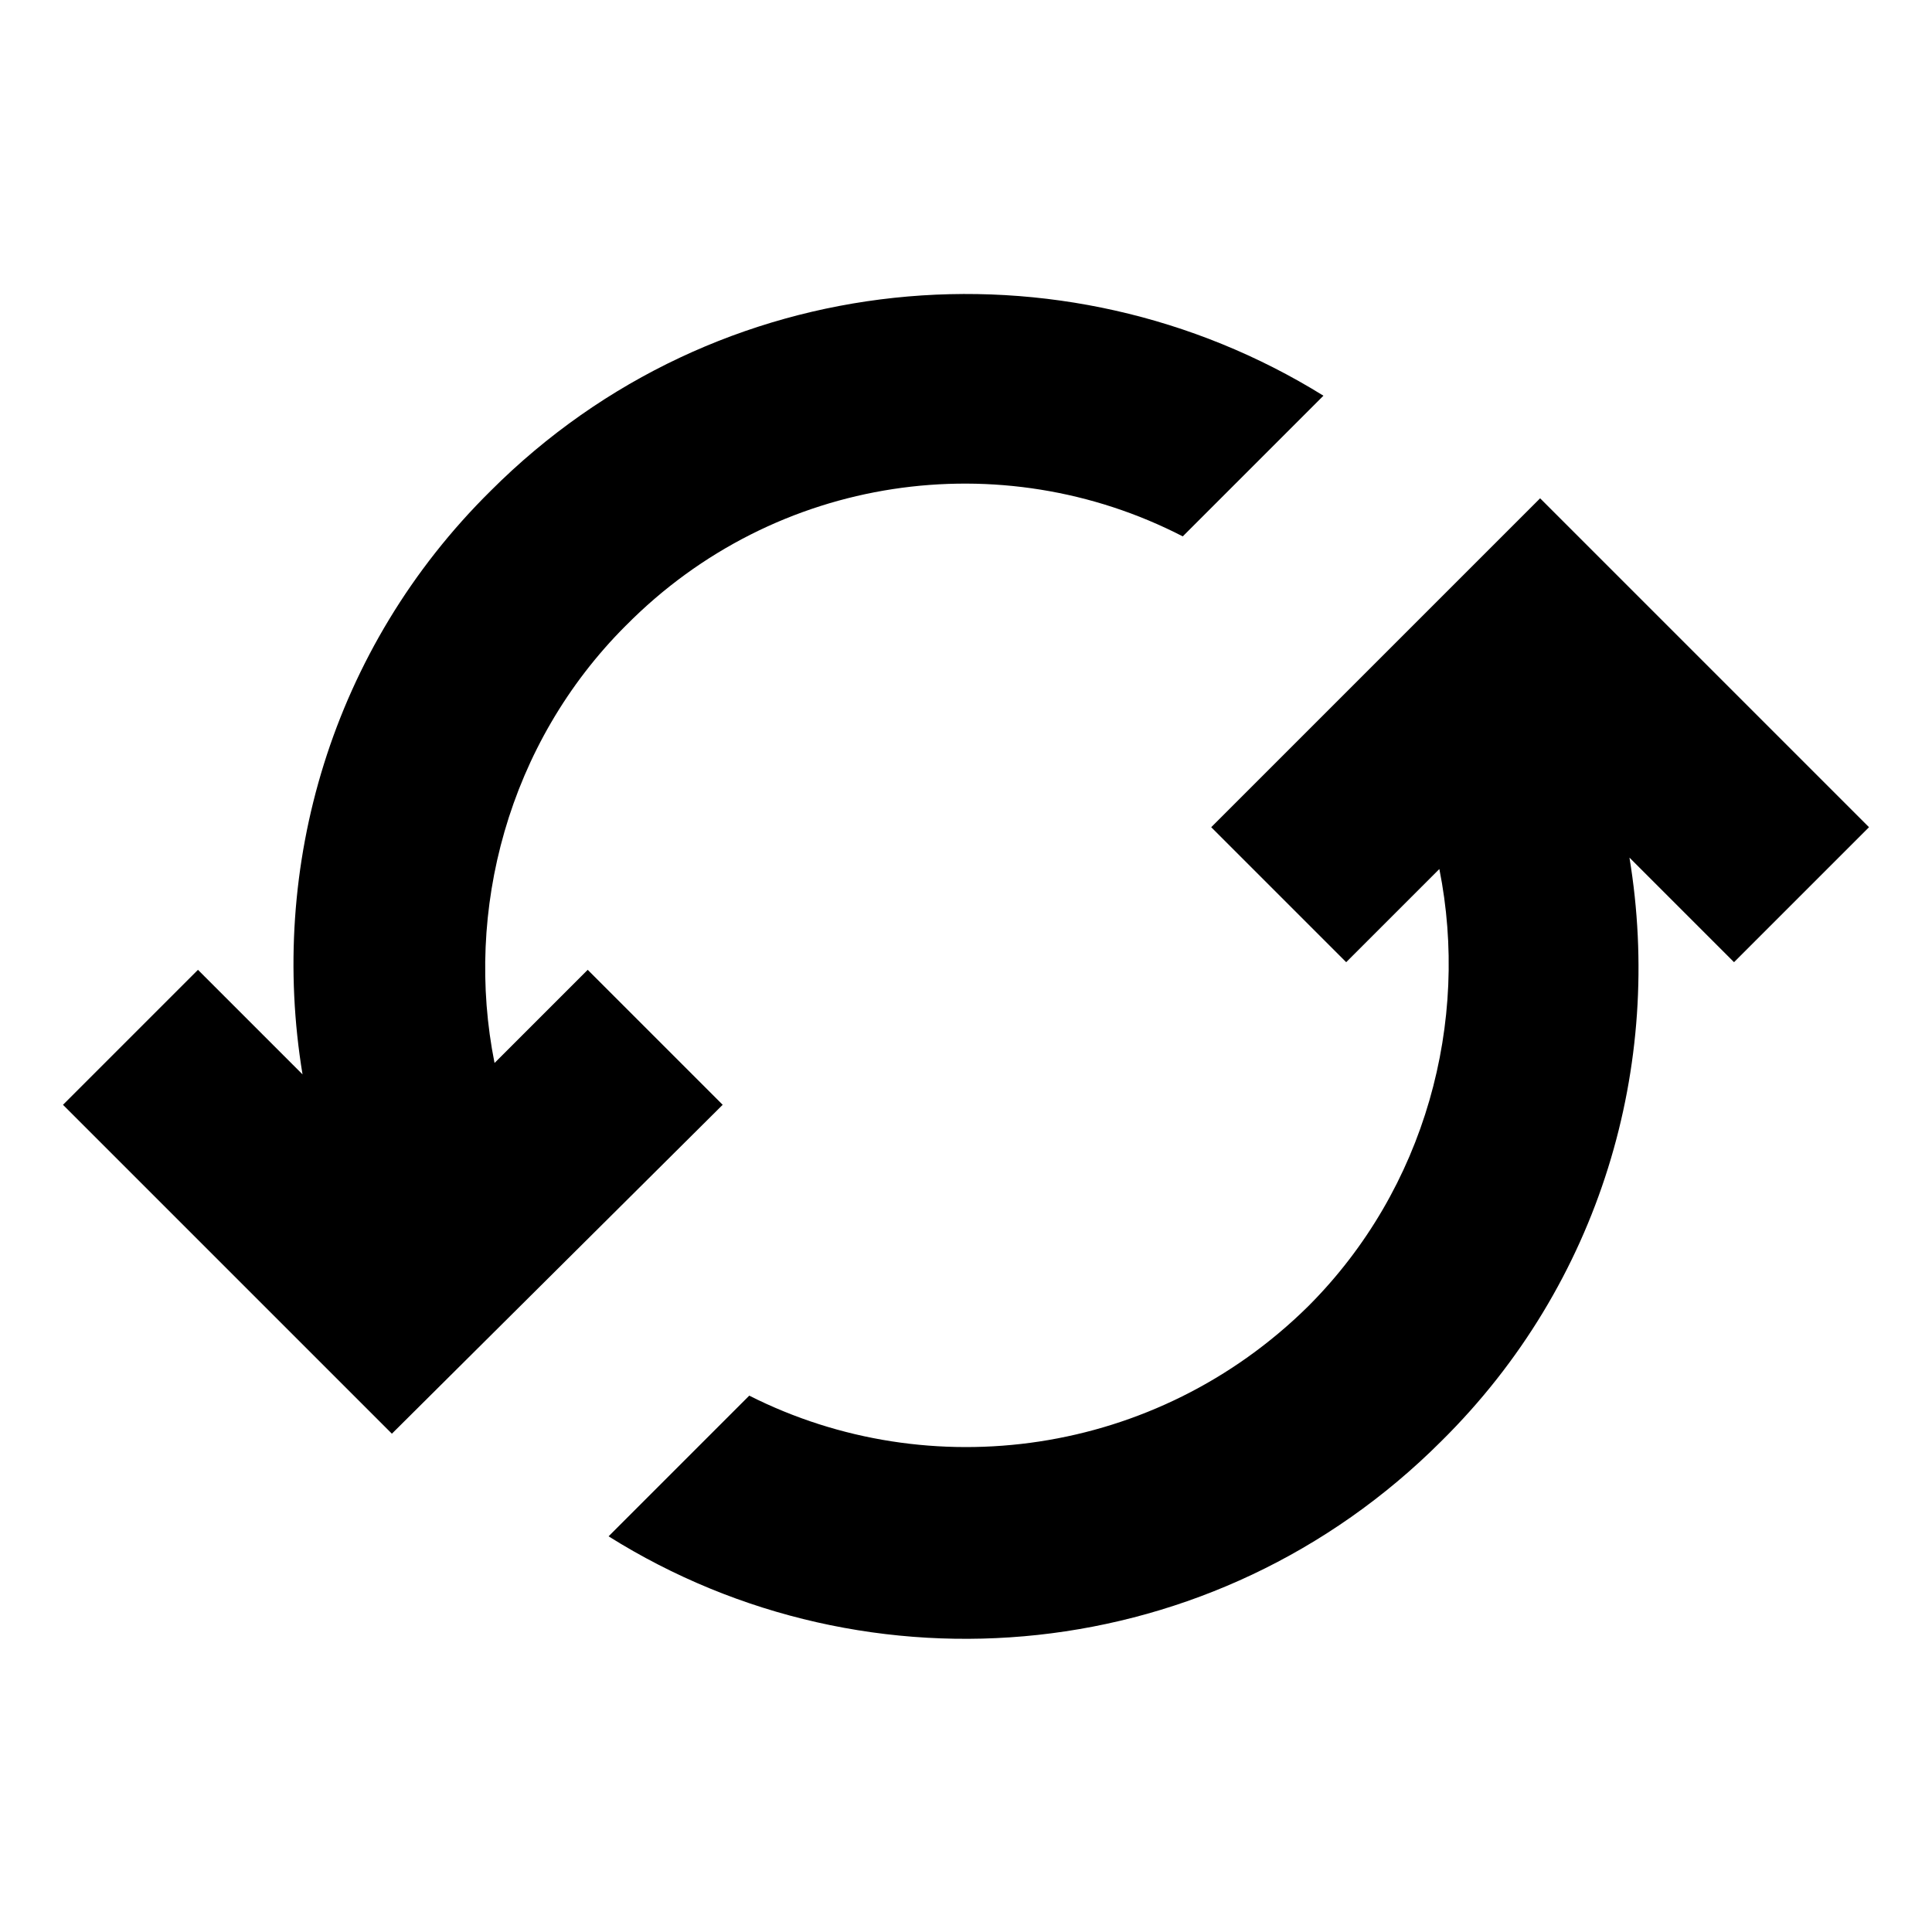
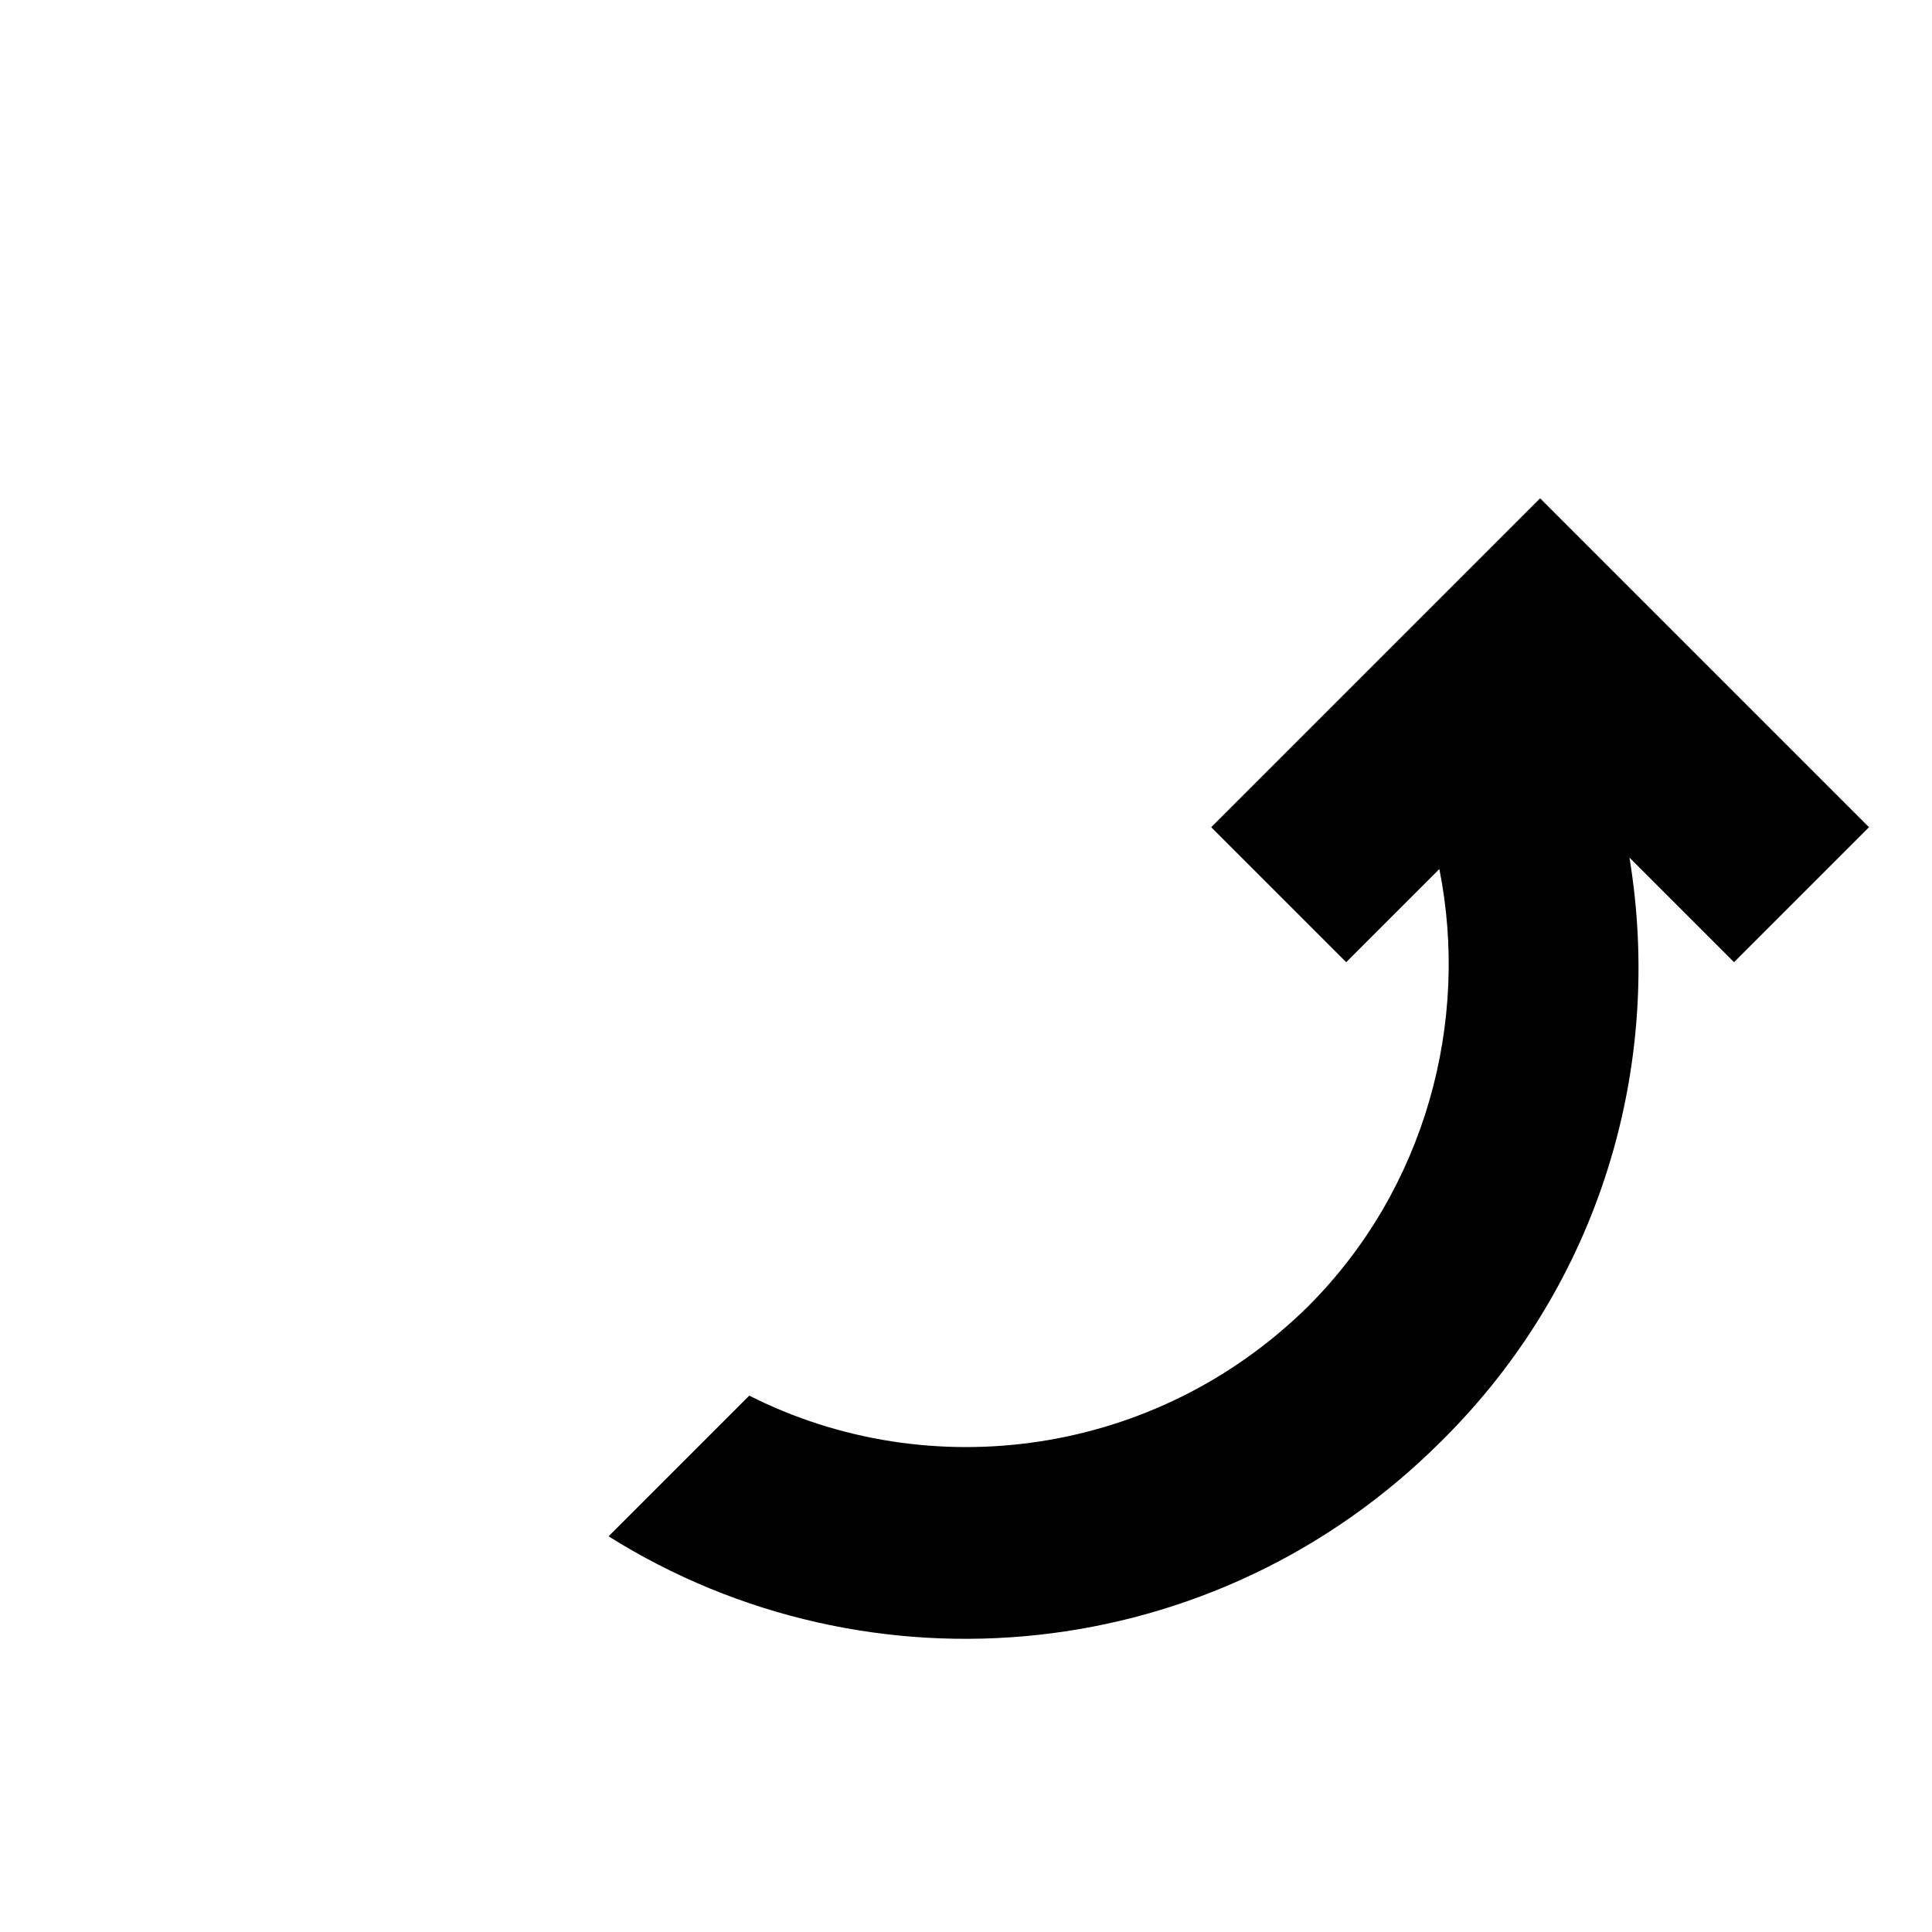
<svg xmlns="http://www.w3.org/2000/svg" fill="#000000" width="800px" height="800px" version="1.1" viewBox="144 144 512 512">
  <g>
-     <path d="m309.82 309.82c-31.234 31.234-42.824 75.57-34.762 115.88l24.688-24.688 35.77 35.77-87.664 87.164-87.16-87.16 35.77-35.77 27.711 27.711c-9.066-54.918 7.559-112.86 49.879-154.67 59.953-59.953 151.65-68.016 220.67-25.191l-37.281 37.281c-47.863-24.688-107.82-16.625-147.62 23.68z" />
    <path d="m305.28 551.14 37.281-37.281c47.863 24.184 107.82 16.121 148.12-23.68 31.234-31.234 42.824-75.57 34.762-115.88l-24.688 24.688-35.77-35.77 87.16-87.16 87.16 87.16-35.77 35.77-27.711-27.711c9.07 54.914-7.559 112.85-49.879 154.67-59.953 59.953-151.64 68.52-220.67 25.191z" />
  </g>
</svg>